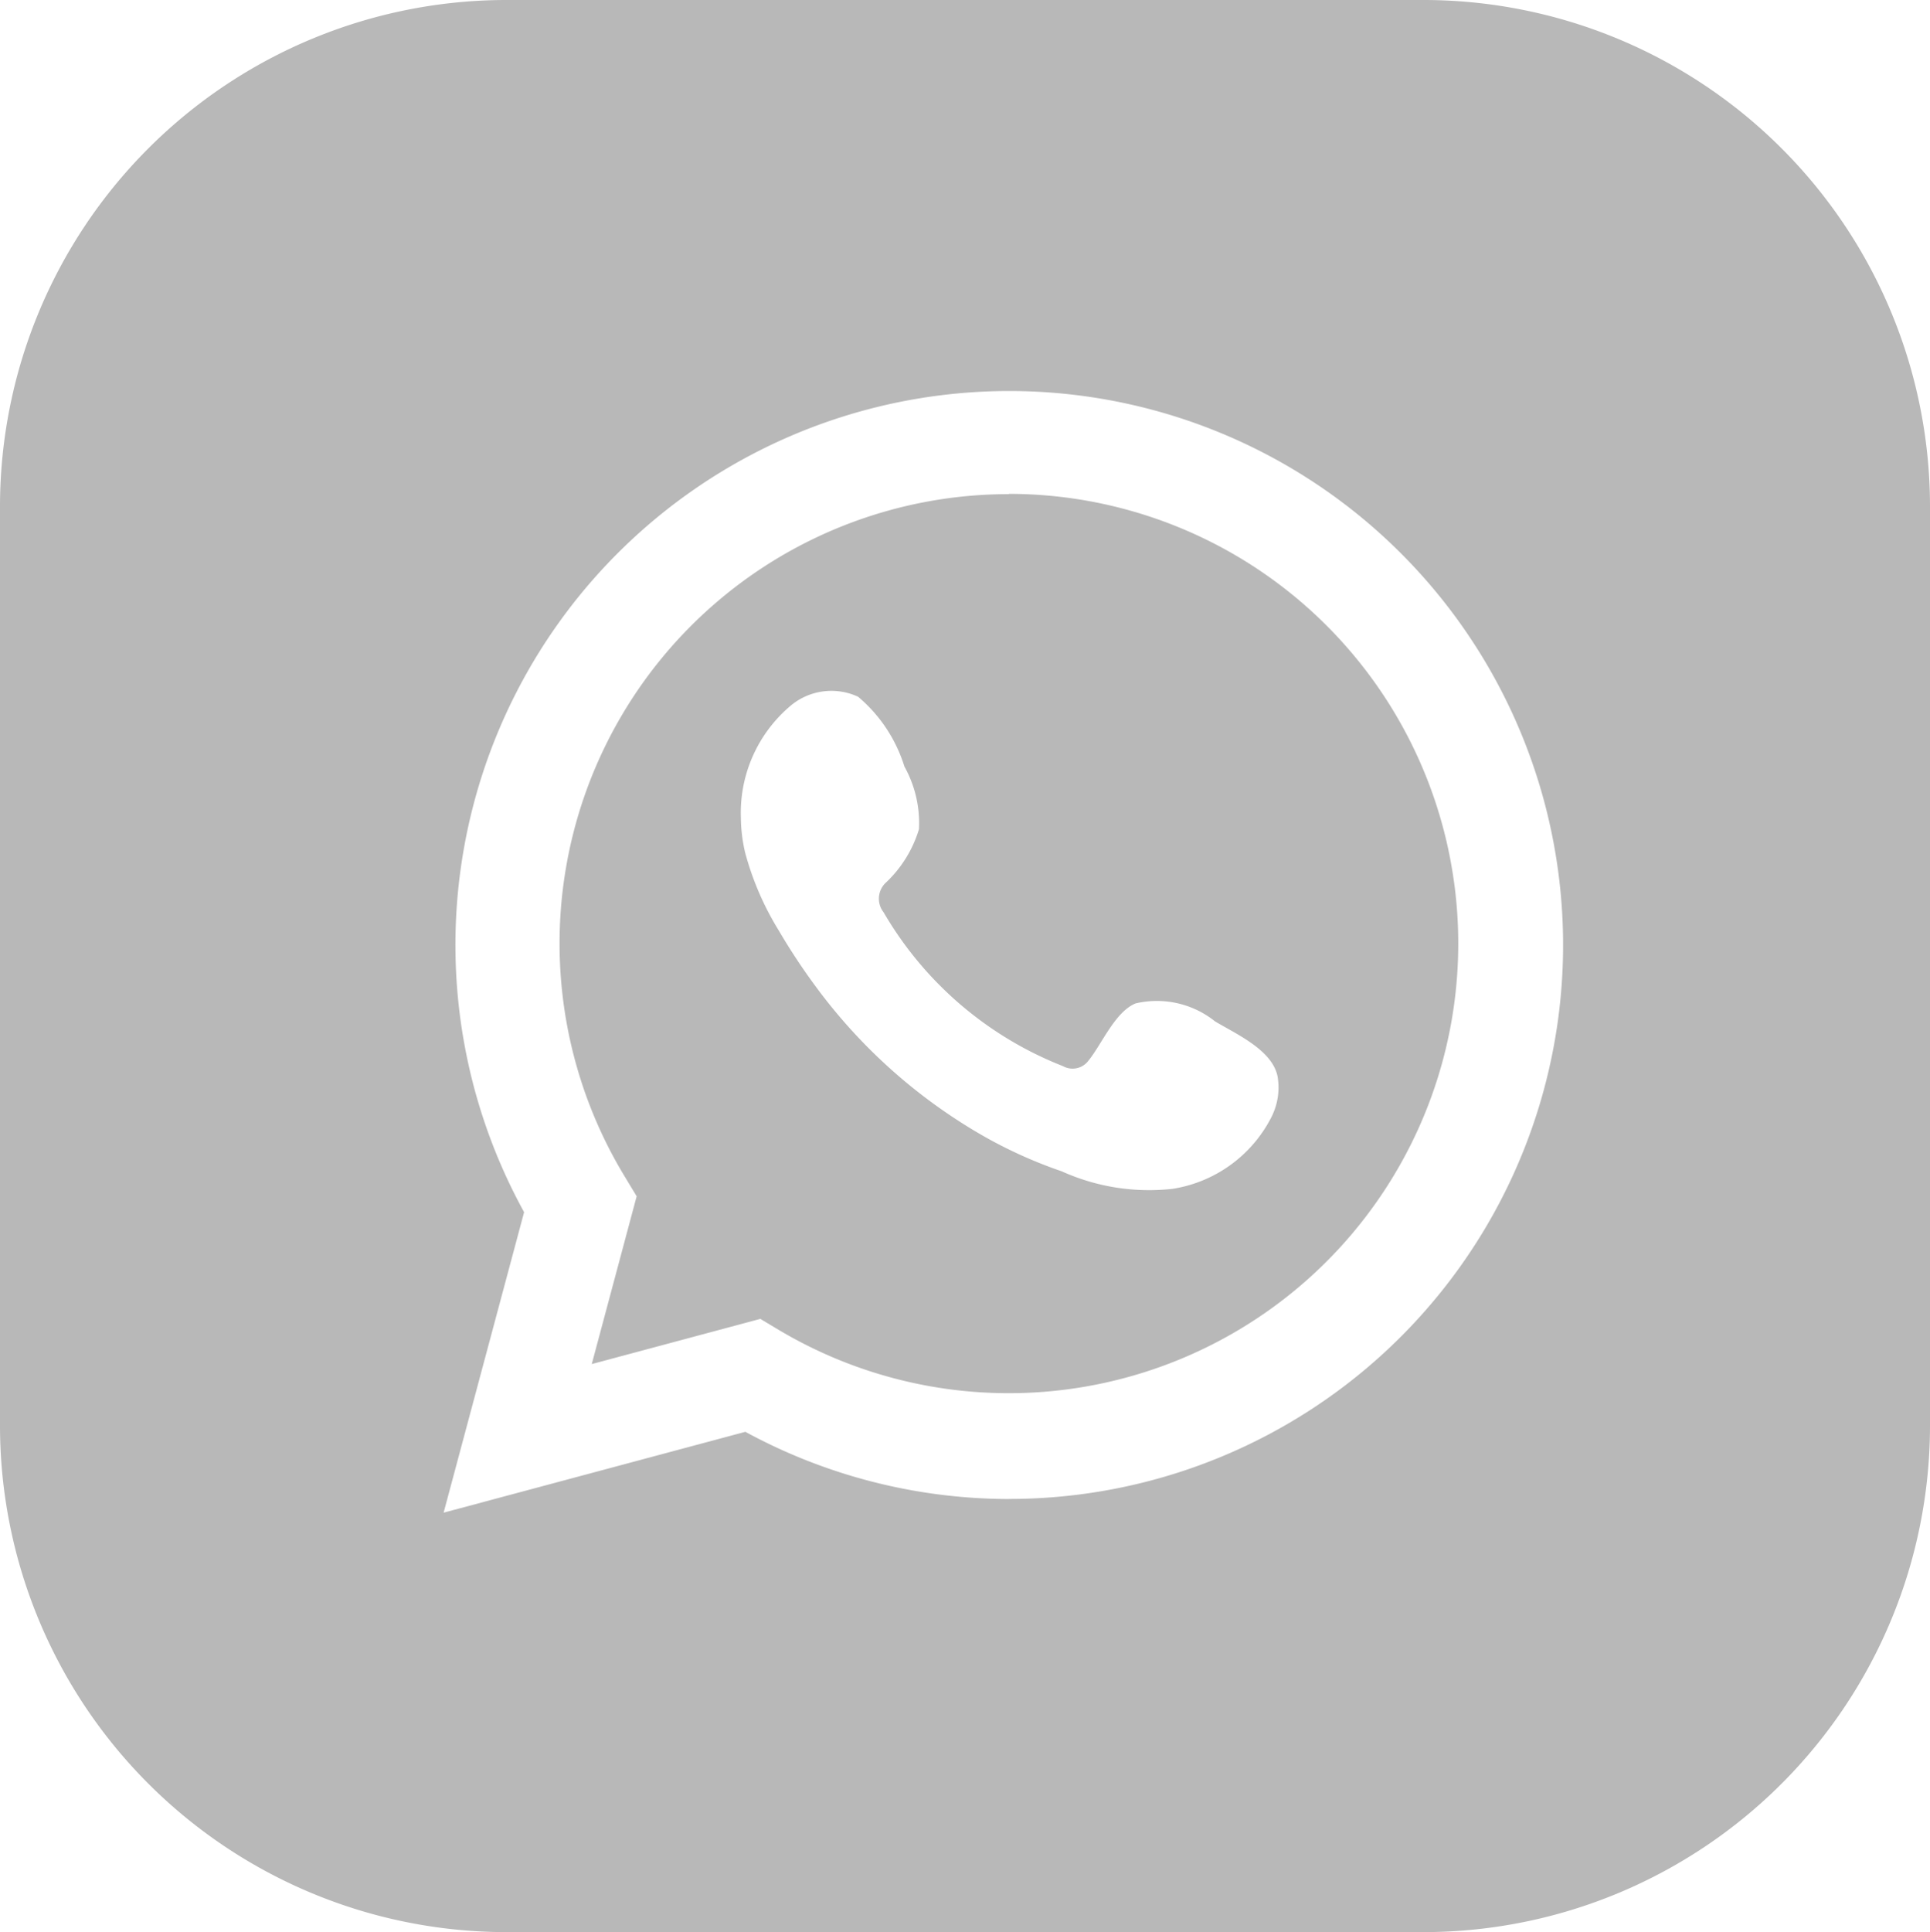
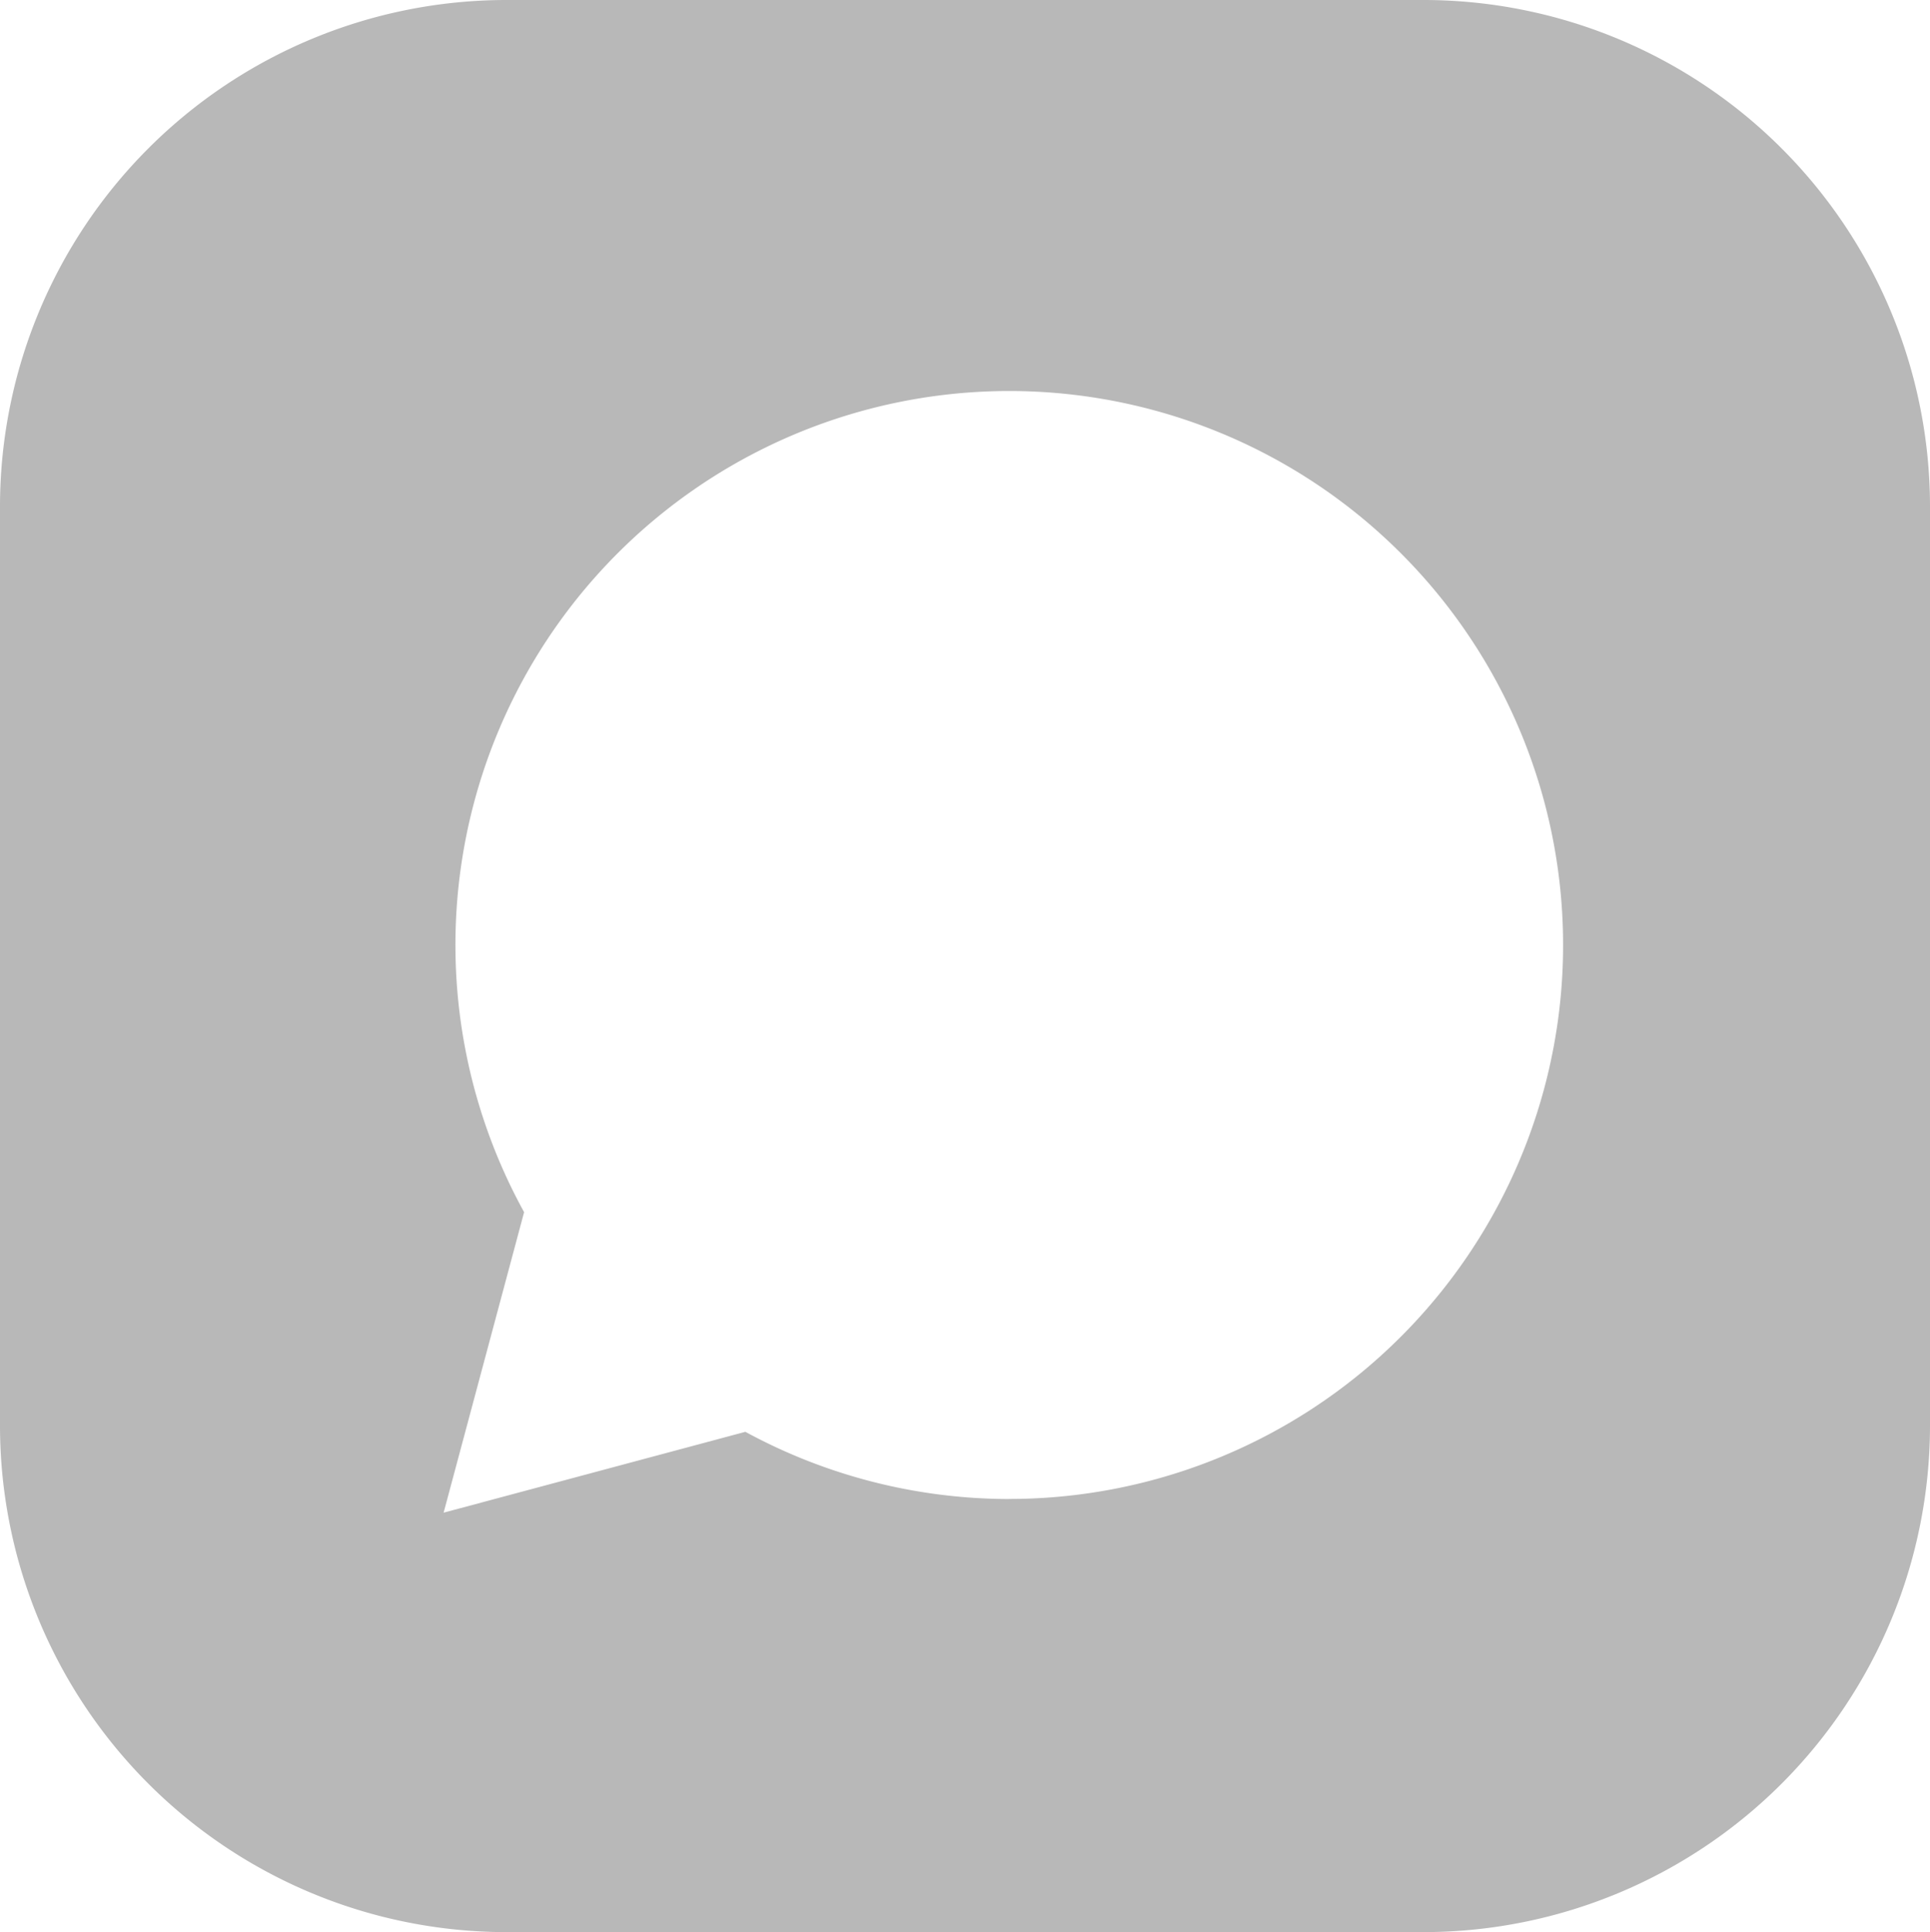
<svg xmlns="http://www.w3.org/2000/svg" width="27.983" height="28.006" viewBox="0 0 27.983 28.006">
  <g id="Grupo_276" data-name="Grupo 276" transform="translate(0)">
-     <path id="Caminho_1754" data-name="Caminho 1754" d="M293.115,281.229a6.513,6.513,0,0,0-5.564,9.9l.168.278-.651,2.432,2.444-.655.276.165a6.518,6.518,0,1,0,3.326-12.124Zm3.829,8.986a1.946,1.946,0,0,1-1.456,1.084,3.077,3.077,0,0,1-1.606-.254,6.673,6.673,0,0,1-1.379-.657,7.875,7.875,0,0,1-2.212-2.055,9.106,9.106,0,0,1-.51-.776,4.236,4.236,0,0,1-.488-1.127,2.272,2.272,0,0,1-.063-.51,2.029,2.029,0,0,1,.7-1.606.92.92,0,0,1,1-.148,2.155,2.155,0,0,1,.671,1.011,1.684,1.684,0,0,1,.211.909,1.763,1.763,0,0,1-.473.768.319.319,0,0,0-.04.436,5.21,5.21,0,0,0,2.6,2.23.287.287,0,0,0,.371-.08c.193-.238.385-.708.683-.829a1.349,1.349,0,0,1,1.151.26c.307.184.823.411.906.791A.944.944,0,0,1,296.943,290.215Z" transform="translate(-278.488 -274.066)" fill="#b8b8b8" />
    <path id="Caminho_1755" data-name="Caminho 1755" d="M298.786,273.75H285.443a7.344,7.344,0,0,0-7.32,7.326V294.43a7.345,7.345,0,0,0,7.32,7.327h13.343a7.346,7.346,0,0,0,7.32-7.327V281.076A7.345,7.345,0,0,0,298.786,273.75Zm-6.036,21.729a8.019,8.019,0,0,1-3.82-.974l-4.375,1.172,1.167-4.356a8.03,8.03,0,1,1,7.028,4.157Z" transform="translate(-278.123 -273.75)" fill="#b8b8b8" />
  </g>
</svg>